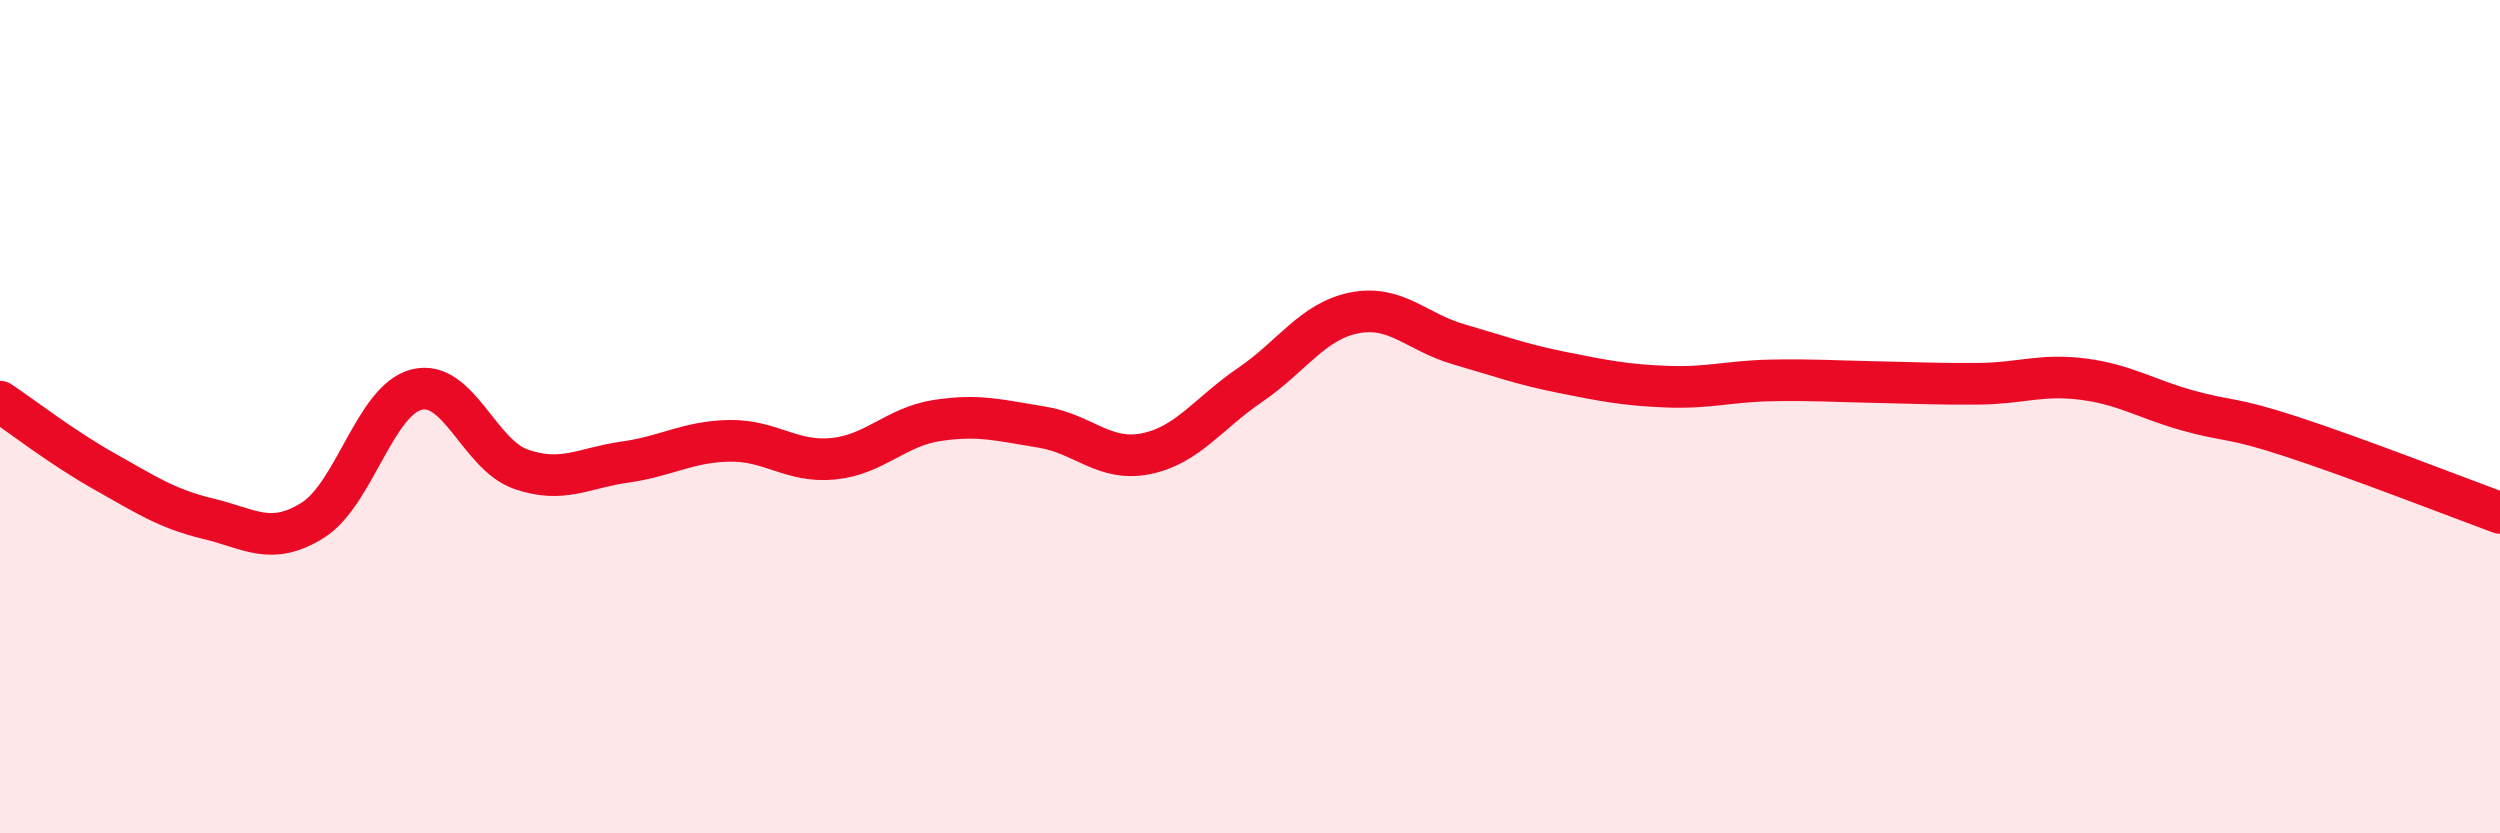
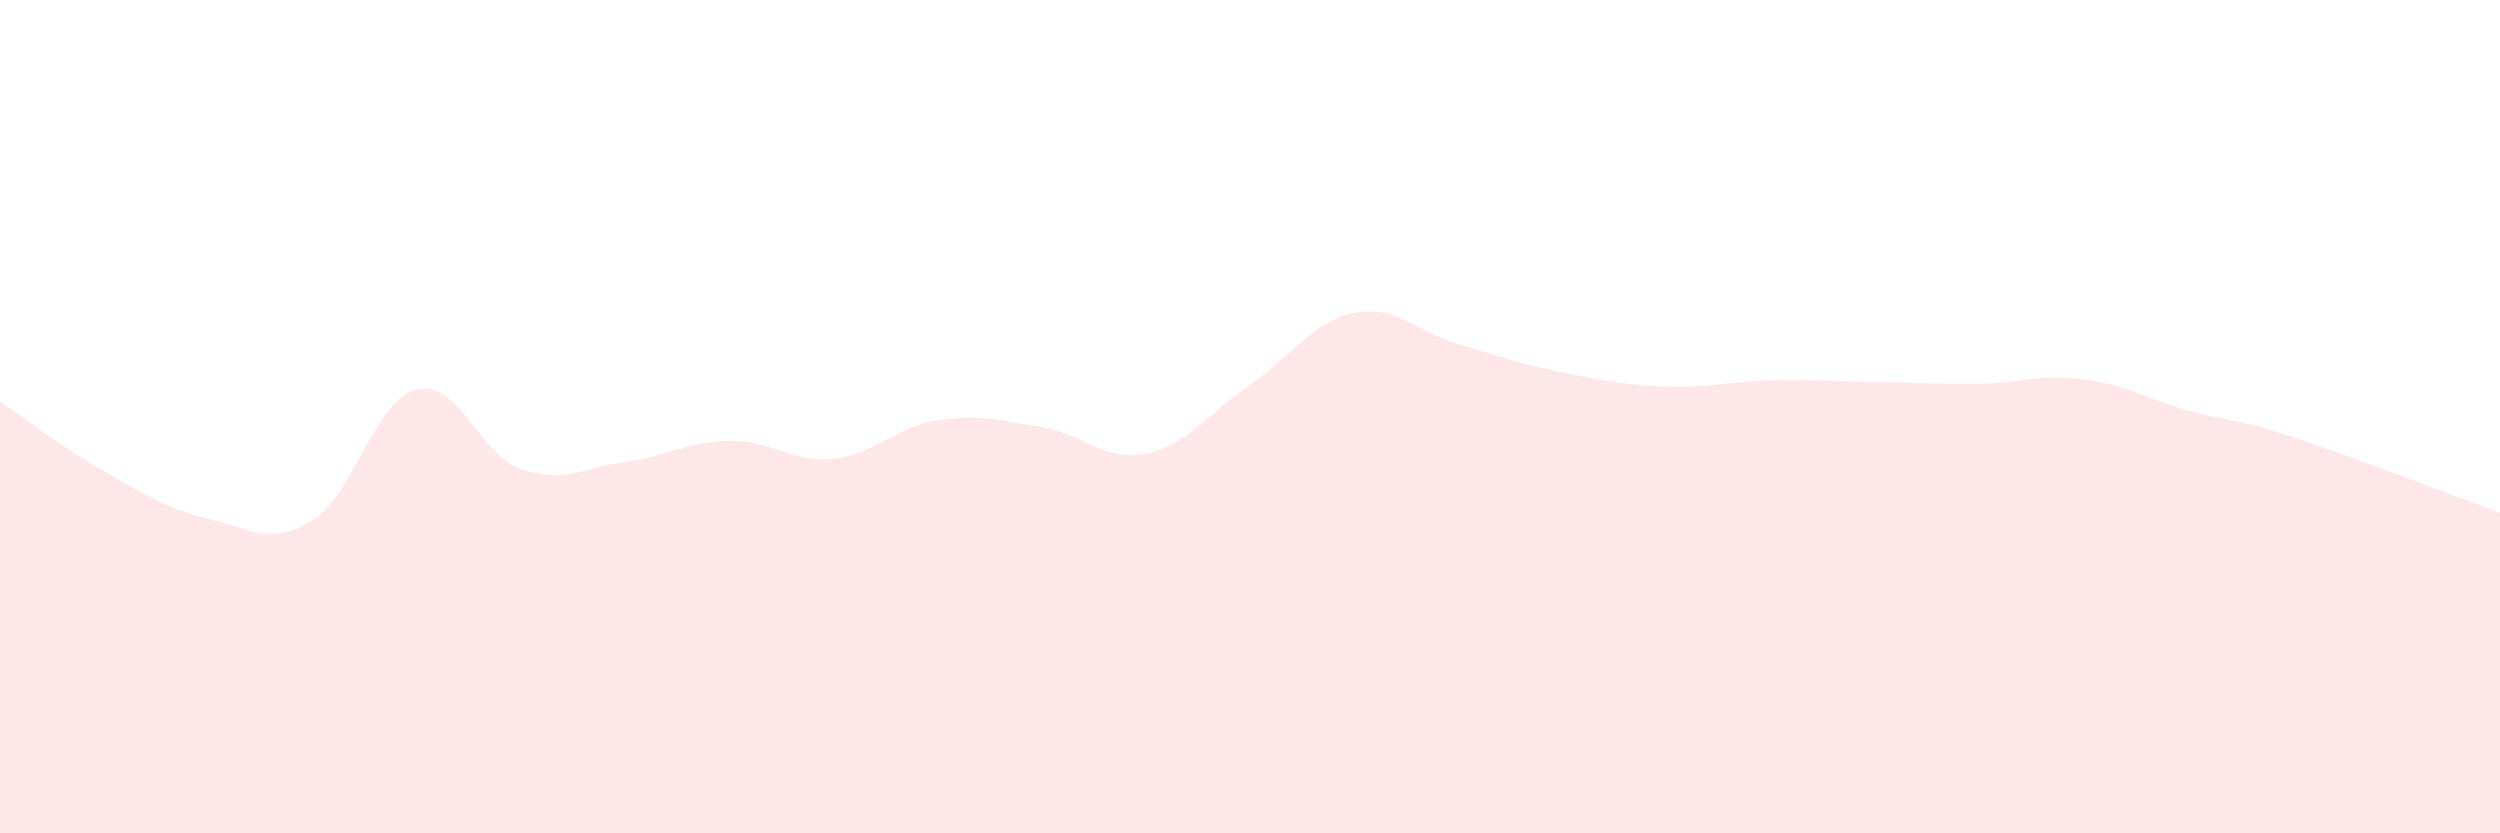
<svg xmlns="http://www.w3.org/2000/svg" width="60" height="20" viewBox="0 0 60 20">
  <path d="M 0,9.64 C 0.5,9.97 1.5,10.75 2.5,11.31 C 3.5,11.87 4,12.21 5,12.45 C 6,12.69 6.5,13.11 7.5,12.49 C 8.5,11.87 9,9.6 10,9.35 C 11,9.1 11.5,10.91 12.5,11.26 C 13.5,11.61 14,11.23 15,11.09 C 16,10.95 16.5,10.6 17.5,10.58 C 18.5,10.56 19,11.11 20,11.01 C 21,10.91 21.5,10.24 22.5,10.09 C 23.5,9.94 24,10.09 25,10.25 C 26,10.41 26.5,11.09 27.5,10.89 C 28.5,10.69 29,9.92 30,9.24 C 31,8.56 31.5,7.71 32.5,7.51 C 33.5,7.31 34,7.97 35,8.26 C 36,8.55 36.5,8.74 37.5,8.94 C 38.5,9.14 39,9.24 40,9.28 C 41,9.32 41.5,9.15 42.5,9.13 C 43.5,9.11 44,9.15 45,9.17 C 46,9.19 46.5,9.22 47.5,9.21 C 48.5,9.2 49,8.97 50,9.1 C 51,9.23 51.5,9.57 52.5,9.85 C 53.5,10.13 53.5,9.99 55,10.48 C 56.5,10.97 59,11.94 60,12.31L60 20L0 20Z" fill="#EB0A25" opacity="0.1" stroke-linecap="round" stroke-linejoin="round" />
-   <path d="M 0,9.64 C 0.5,9.97 1.5,10.75 2.5,11.31 C 3.5,11.87 4,12.21 5,12.45 C 6,12.69 6.5,13.11 7.5,12.49 C 8.5,11.87 9,9.6 10,9.35 C 11,9.1 11.5,10.91 12.5,11.26 C 13.5,11.61 14,11.23 15,11.09 C 16,10.95 16.5,10.6 17.5,10.58 C 18.5,10.56 19,11.11 20,11.01 C 21,10.91 21.5,10.24 22.5,10.09 C 23.5,9.94 24,10.09 25,10.25 C 26,10.41 26.5,11.09 27.5,10.89 C 28.5,10.69 29,9.92 30,9.24 C 31,8.56 31.5,7.71 32.5,7.51 C 33.5,7.31 34,7.97 35,8.26 C 36,8.55 36.5,8.74 37.5,8.94 C 38.5,9.14 39,9.24 40,9.28 C 41,9.32 41.5,9.15 42.5,9.13 C 43.5,9.11 44,9.15 45,9.17 C 46,9.19 46.5,9.22 47.5,9.21 C 48.5,9.2 49,8.97 50,9.1 C 51,9.23 51.5,9.57 52.5,9.85 C 53.5,10.13 53.5,9.99 55,10.48 C 56.5,10.97 59,11.94 60,12.31" stroke="#EB0A25" stroke-width="1" fill="none" stroke-linecap="round" stroke-linejoin="round" />
</svg>